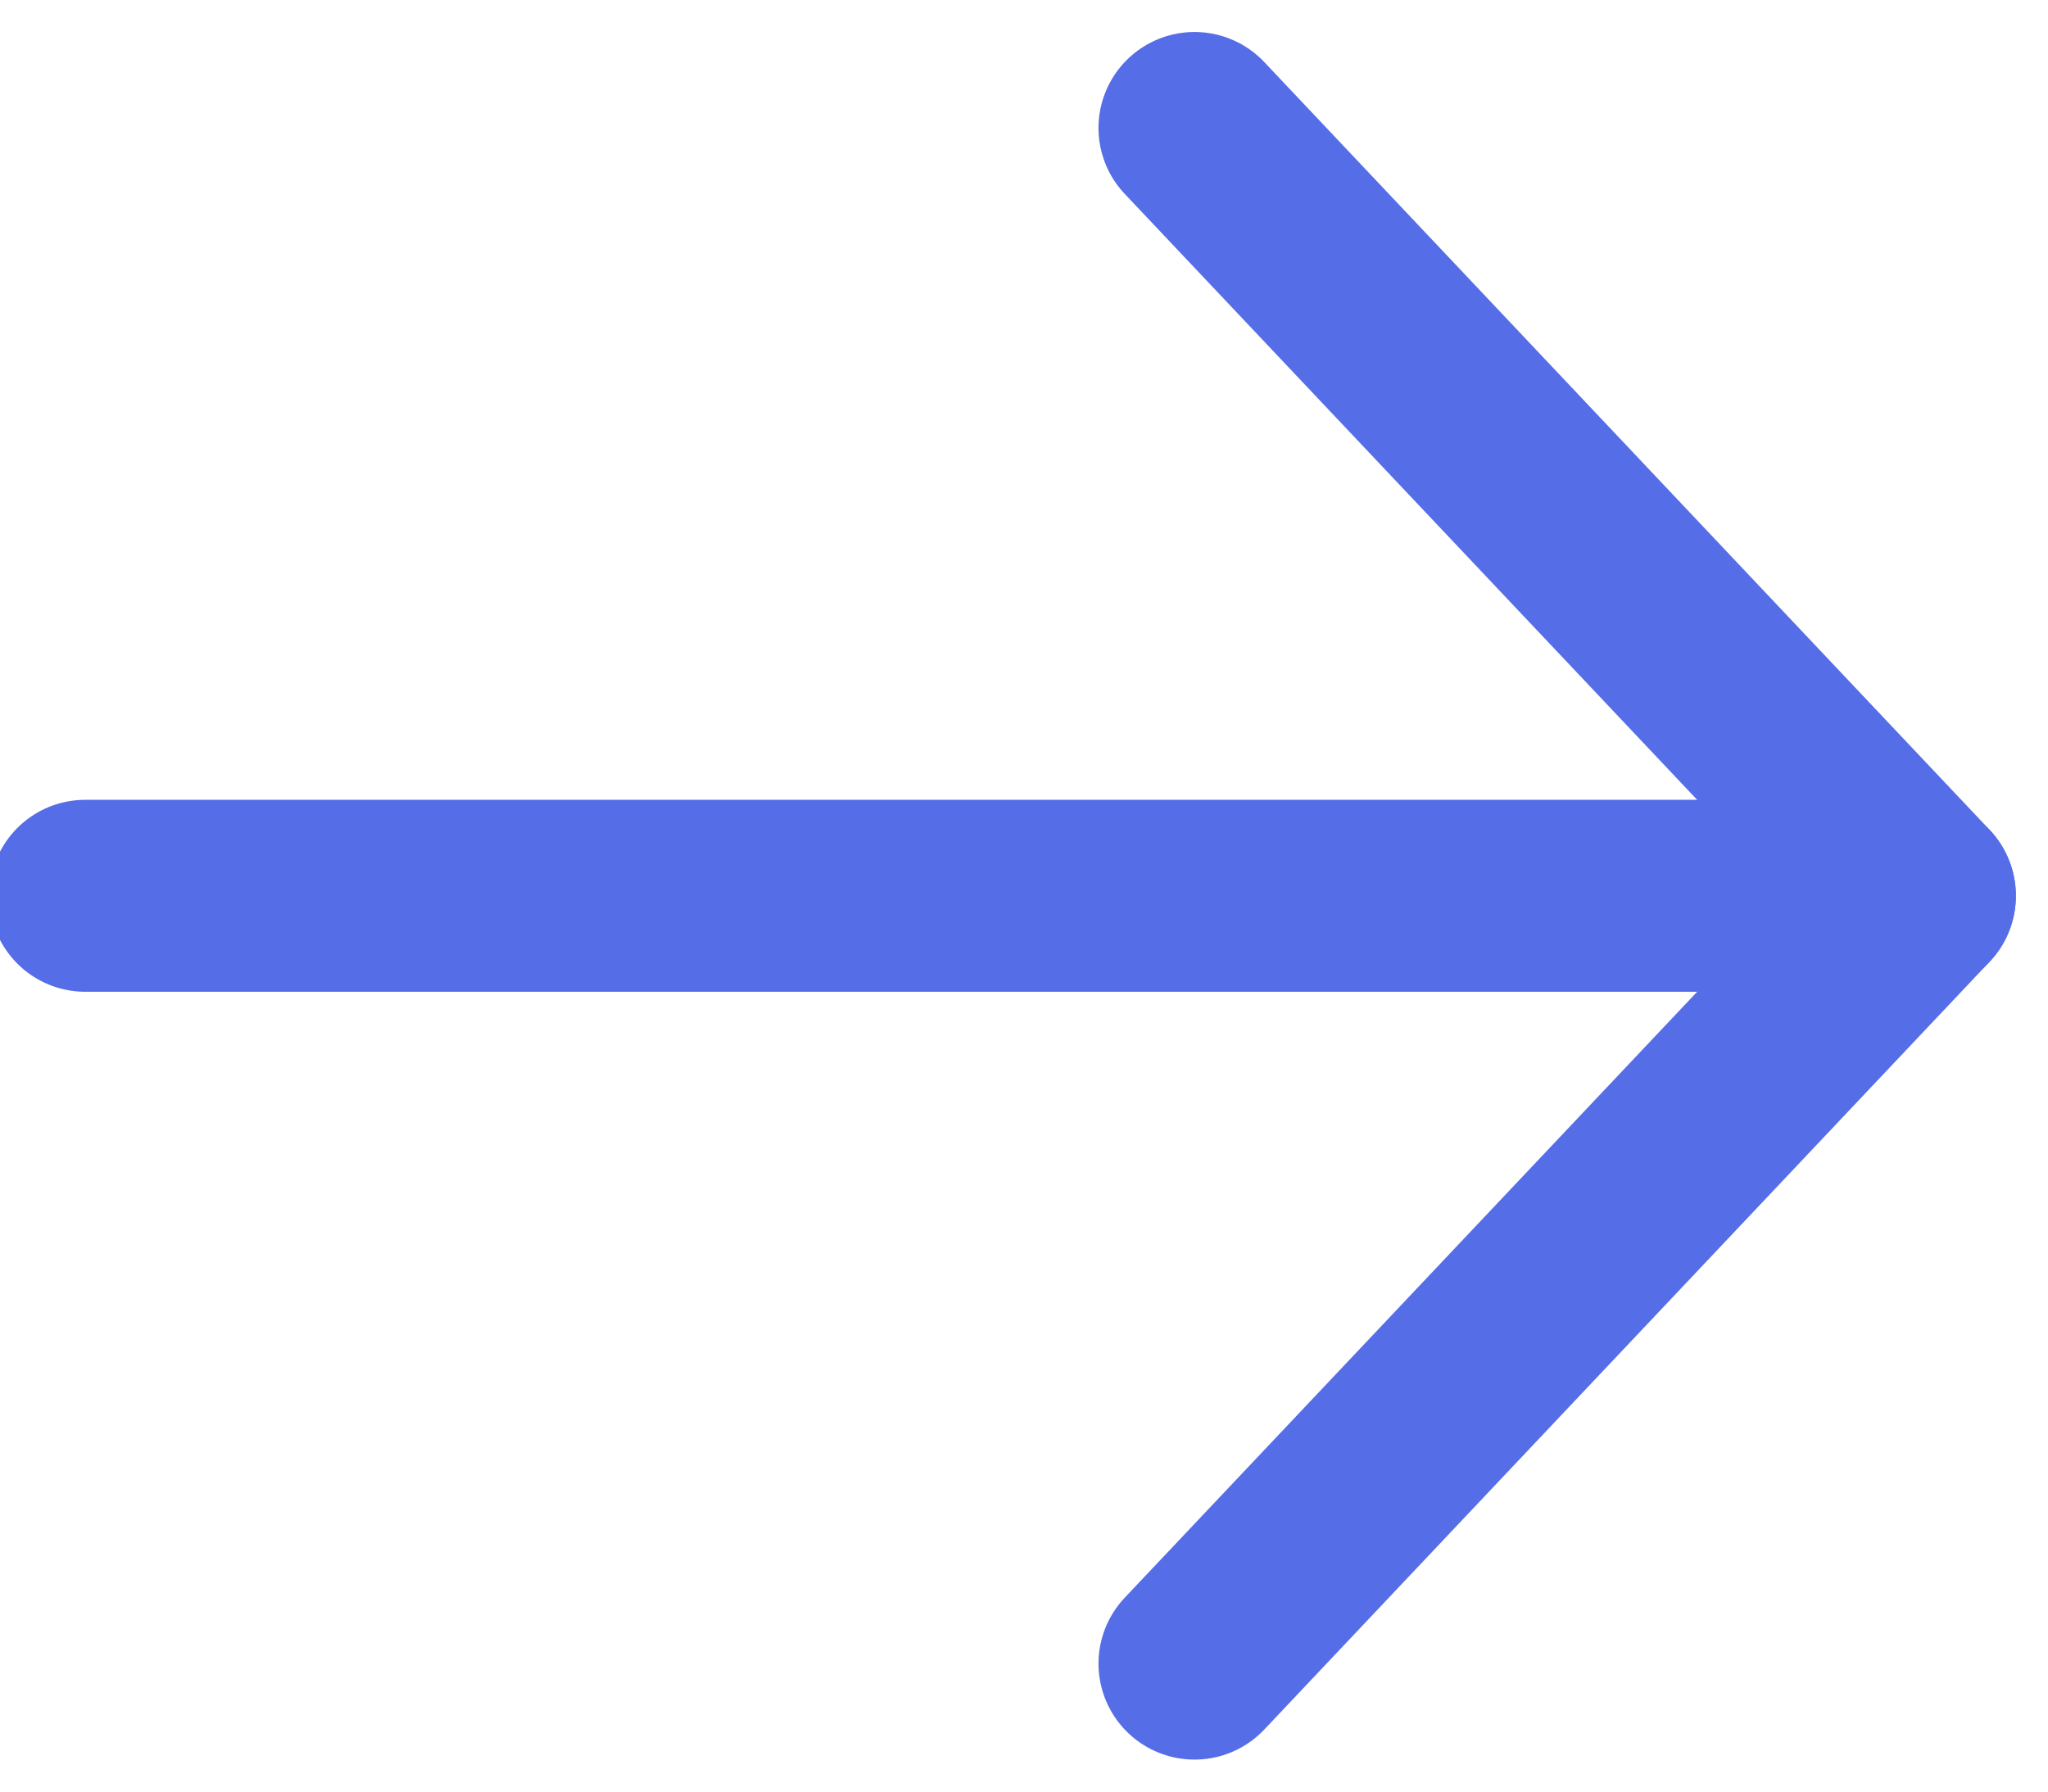
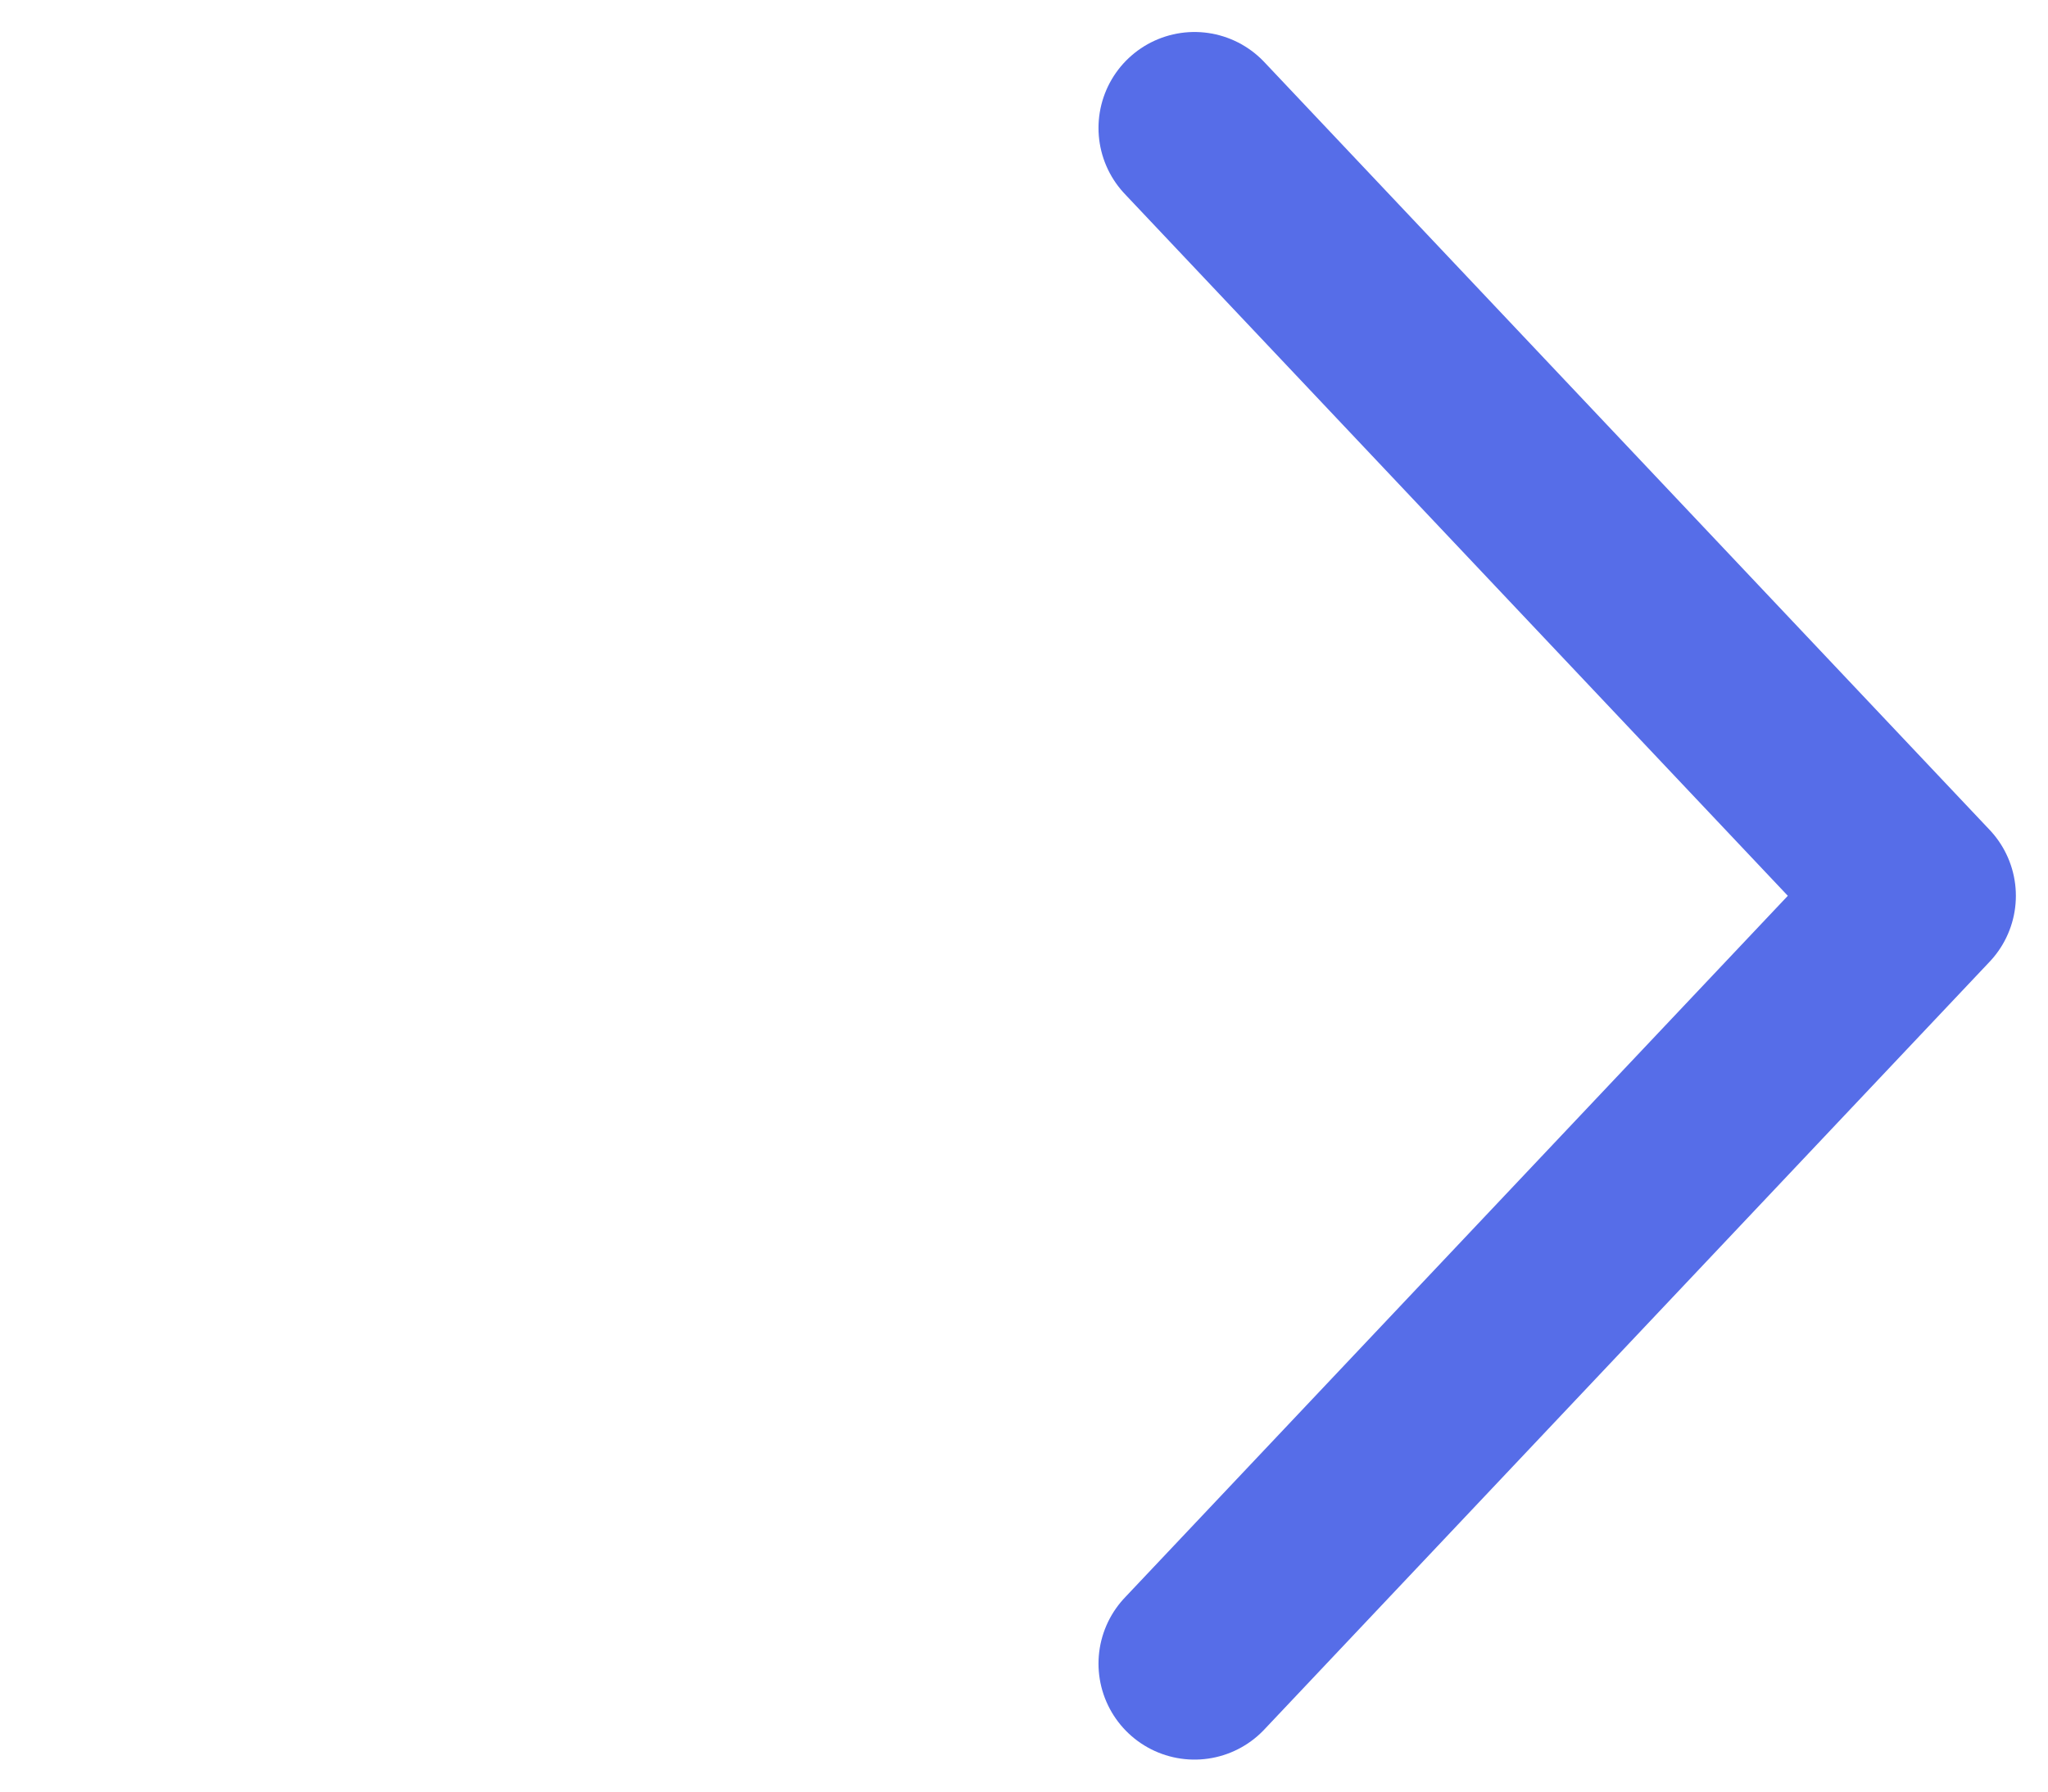
<svg xmlns="http://www.w3.org/2000/svg" width="16" height="14" viewBox="0 0 16 14" fill="none">
  <path d="M9.332 1L14.999 7L9.332 13" stroke="#566DE8" stroke-width="1.5" stroke-miterlimit="10" stroke-linecap="round" stroke-linejoin="round" />
-   <path d="M14.999 7H0.666" stroke="#566DE8" stroke-width="1.5" stroke-miterlimit="10" stroke-linecap="round" stroke-linejoin="round" />
</svg>